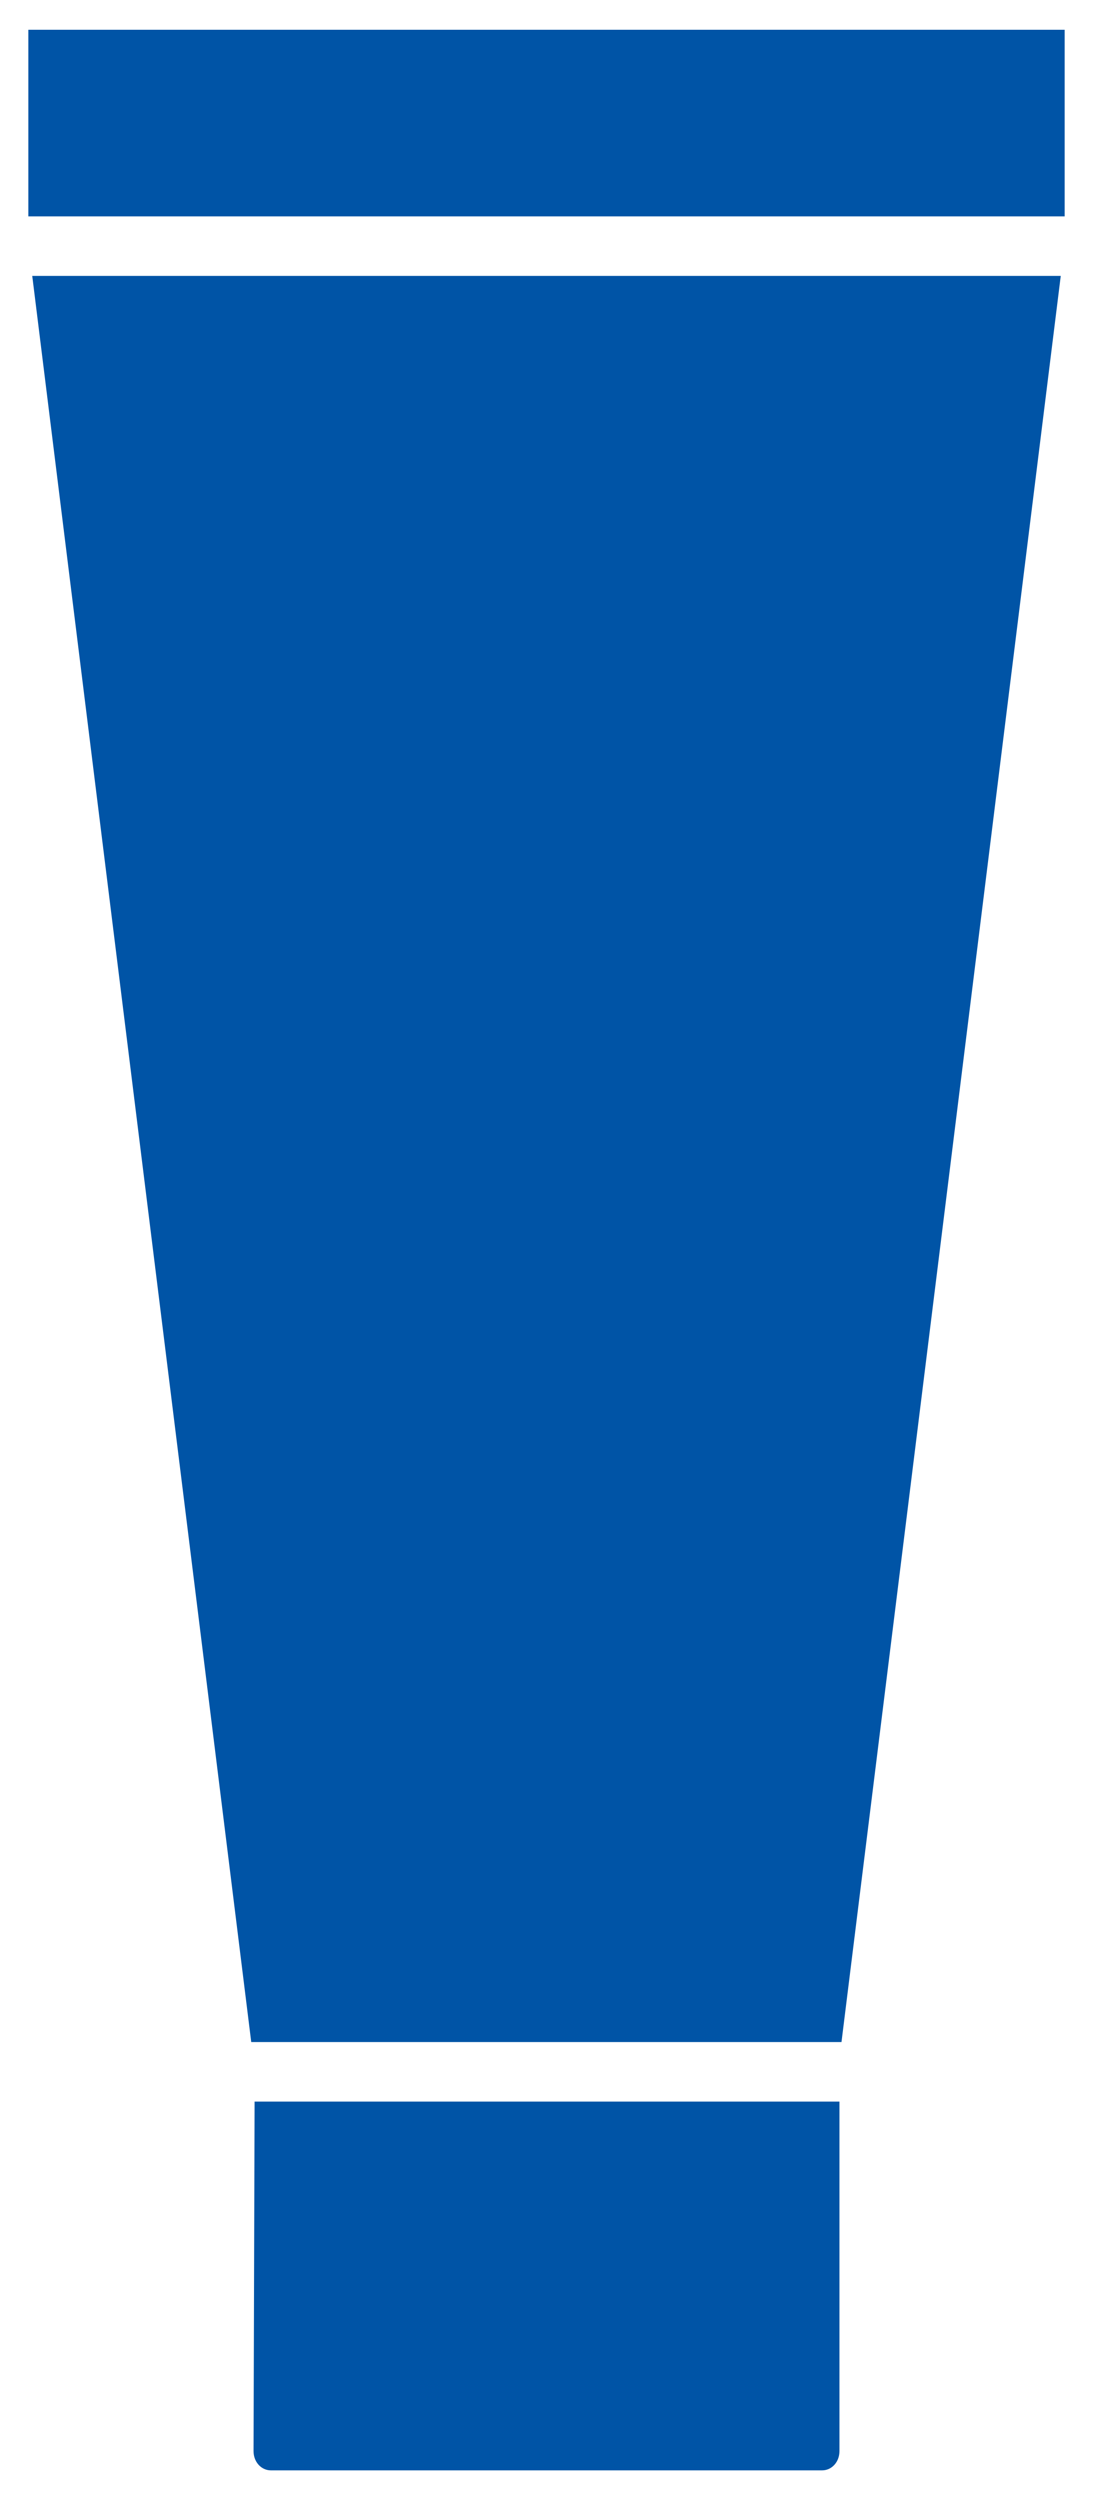
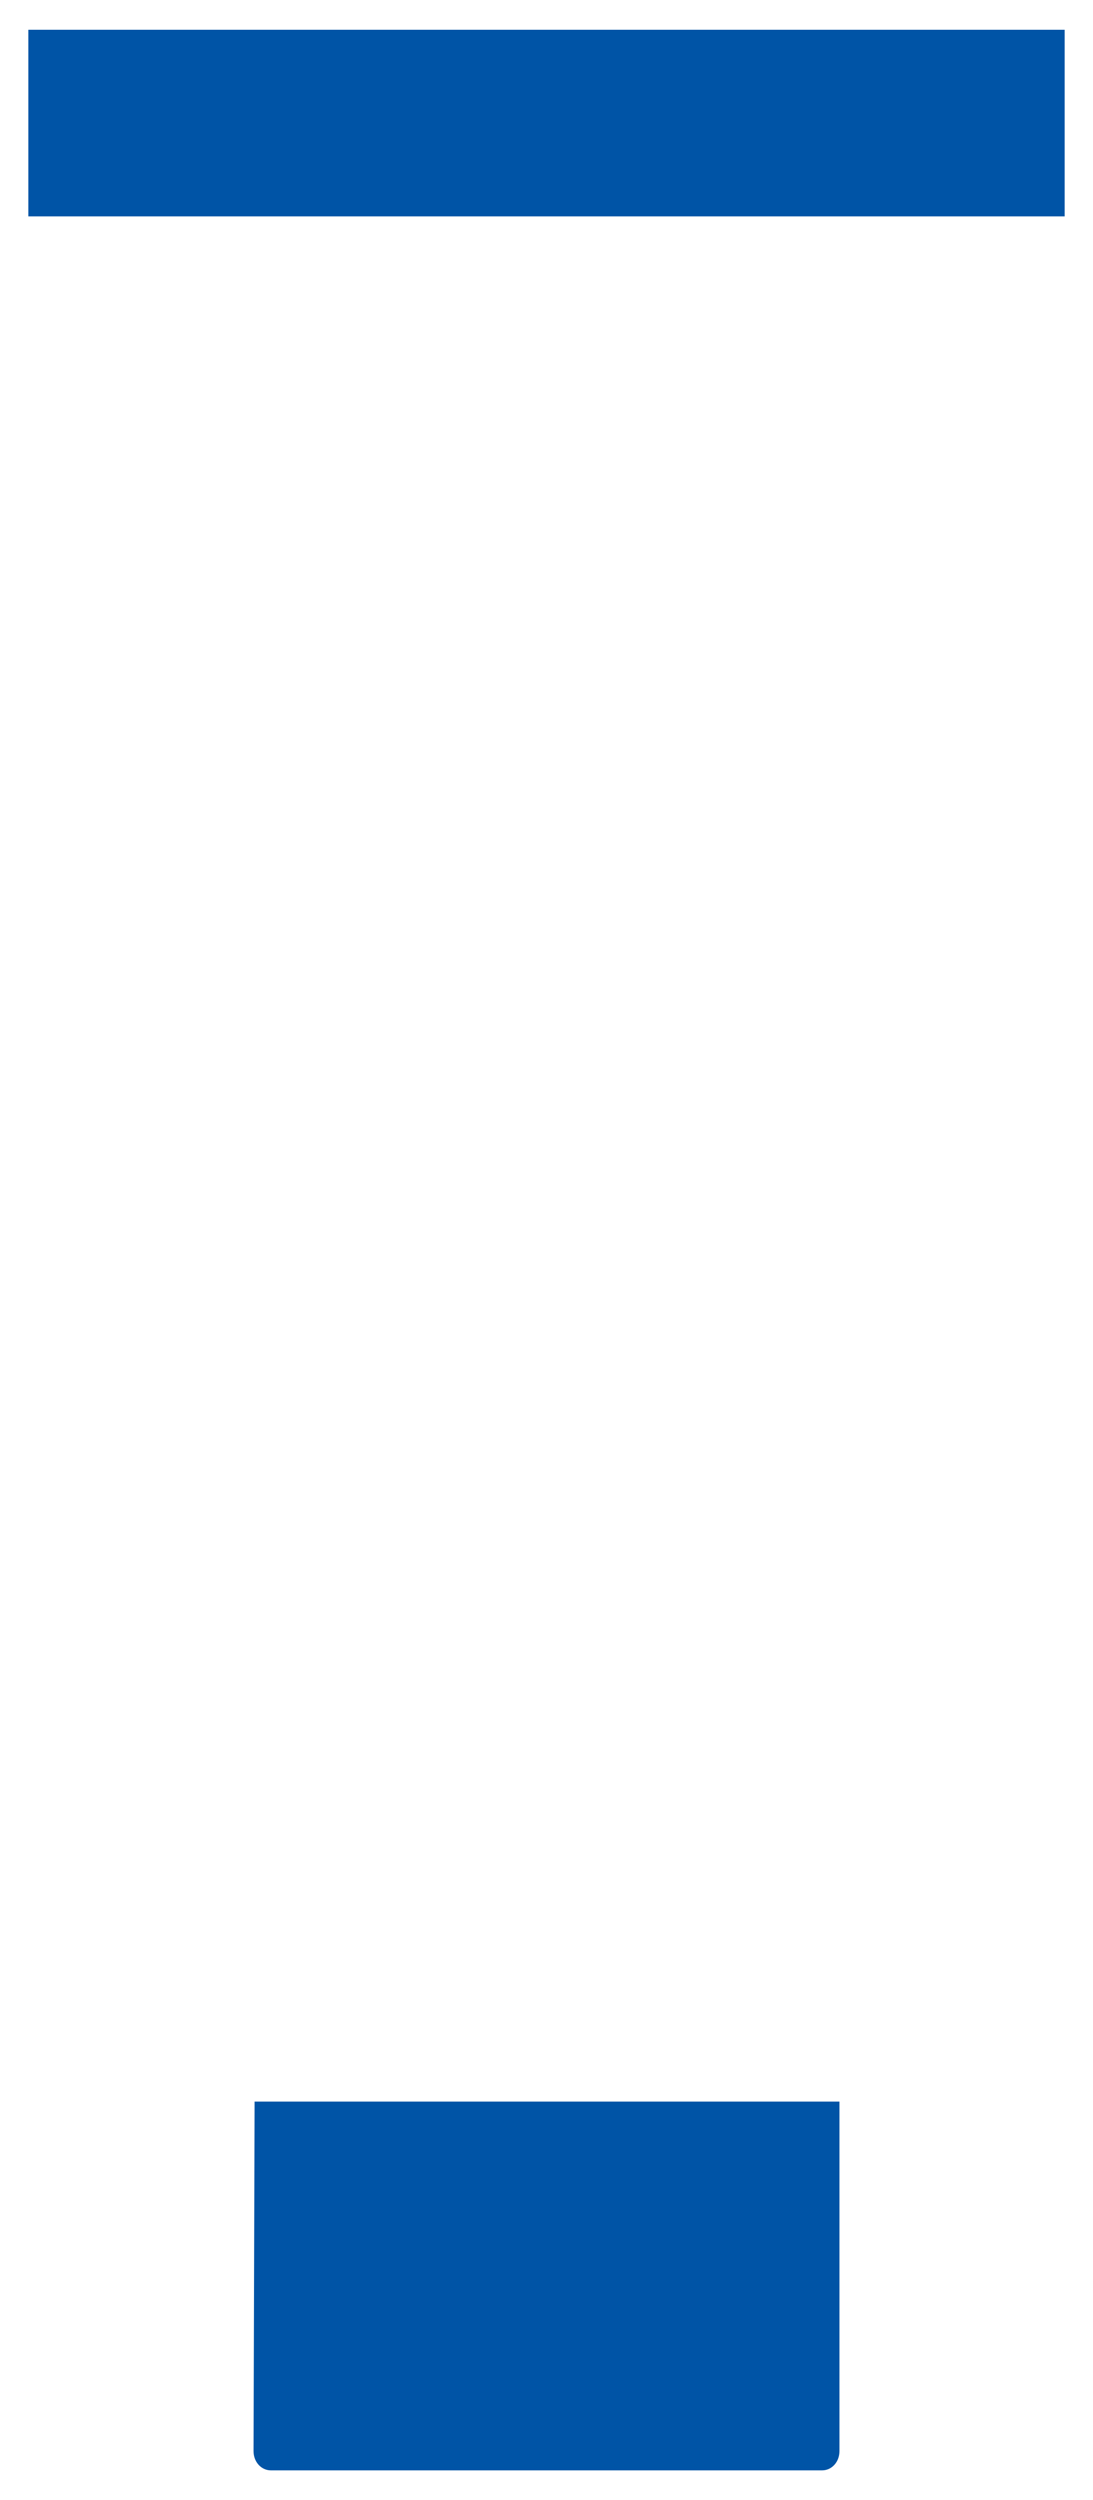
<svg xmlns="http://www.w3.org/2000/svg" width="28px" height="64px" viewBox="0 0 28 64" version="1.1">
  <title>Крем</title>
  <desc>Created with Sketch.</desc>
  <defs />
  <g id="Products" stroke="none" stroke-width="1" fill="none" fill-rule="evenodd">
    <g id="Icons-Copy" transform="translate(-703, -41)" fill="#0054A6">
      <g id="Крем" transform="translate(703, 41)">
        <g id="noun_1173483_cc">
          <g id="Group" transform="translate(0, 0.486)">
            <polygon id="Shape" points="0.726 0.276 27.274 0.276 27.274 5.053 0.726 5.053" />
-             <polygon id="Shape" points="0.826 6.577 27.174 6.577 21.557 51.788 6.436 51.788 0.826 6.577" />
-             <path d="M6.522,53.312 L21.505,53.312 L21.505,62.257 C21.505,62.548 21.298,62.752 21.063,62.752 L6.937,62.752 C6.703,62.752 6.496,62.549 6.495,62.259 C6.495,62.259 6.495,62.259 6.495,62.259 L6.522,53.314 L6.522,53.312 Z" id="Shape" />
+             <path d="M6.522,53.312 L21.505,53.312 L21.505,62.257 C21.505,62.548 21.298,62.752 21.063,62.752 L6.937,62.752 C6.703,62.752 6.496,62.549 6.495,62.259 L6.522,53.314 L6.522,53.312 Z" id="Shape" />
          </g>
        </g>
      </g>
    </g>
  </g>
</svg>